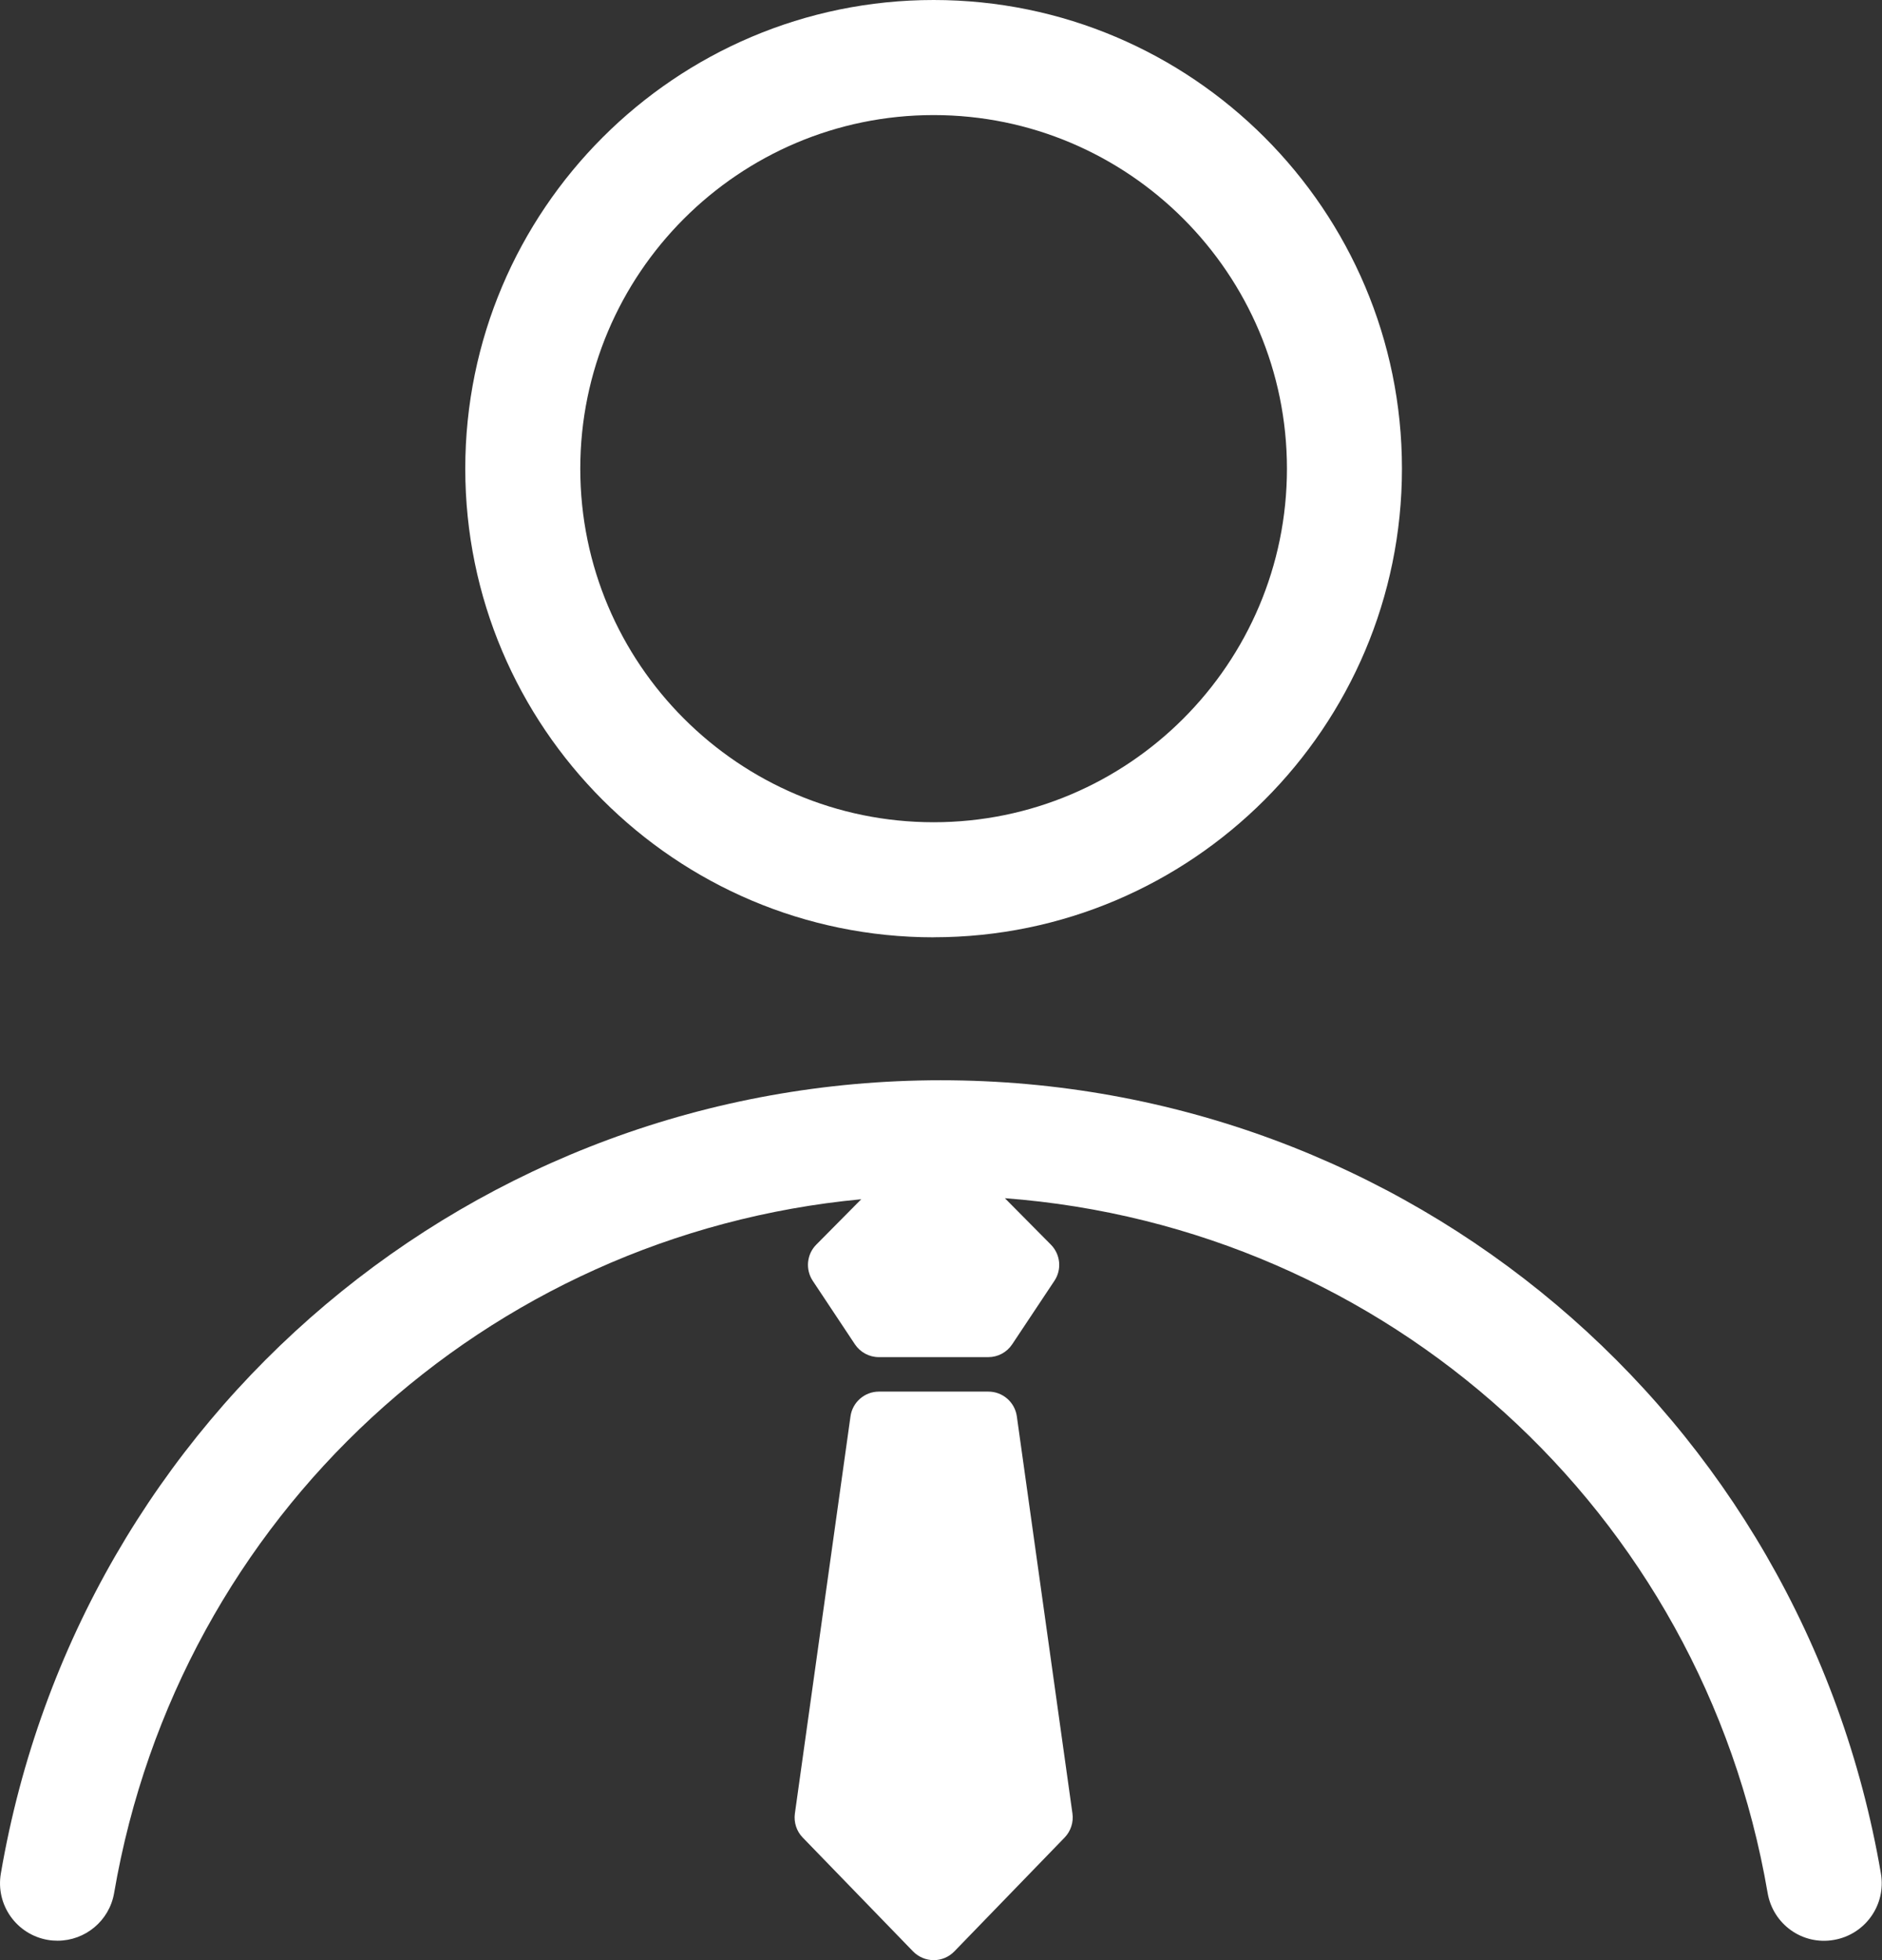
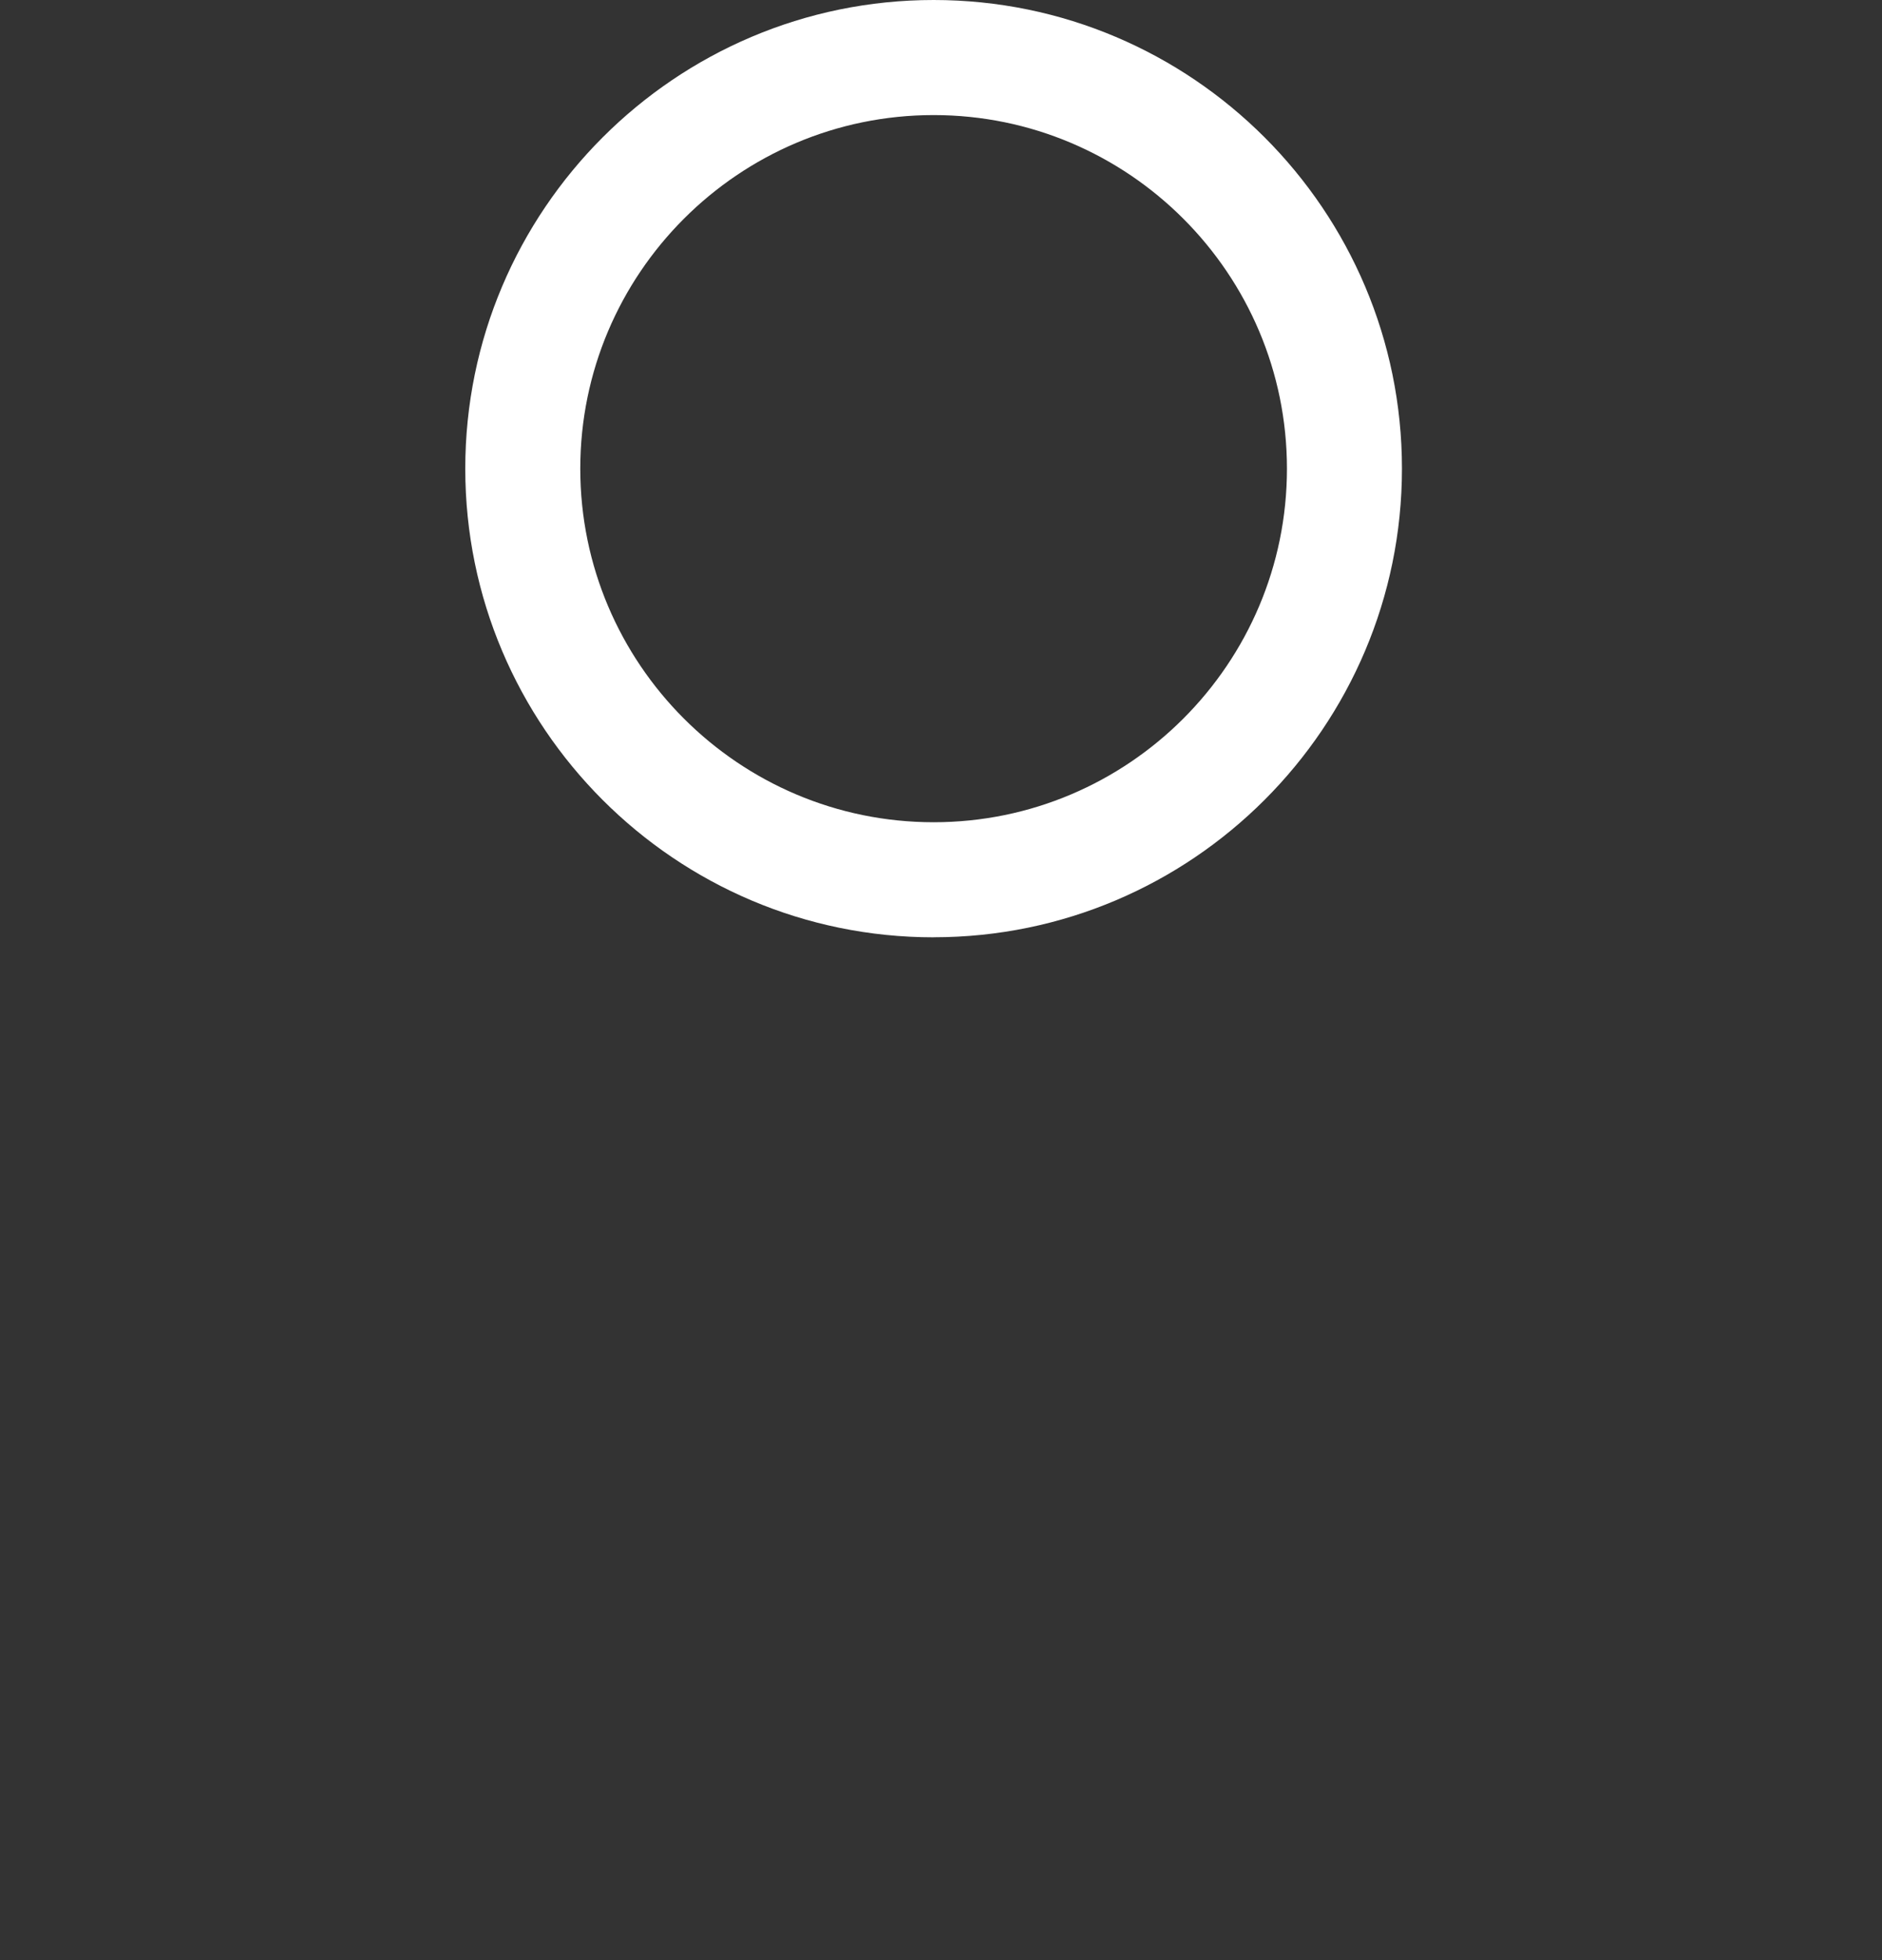
<svg xmlns="http://www.w3.org/2000/svg" id="_レイヤー_2" width="32.728" height="34.066" viewBox="0 0 32.728 34.066">
  <rect x="0" y="0" width="32.728" height="34.066" fill="#333333" stroke="none" />
  <defs>
    <style>.cls-1{fill:#fff;}</style>
  </defs>
  <g id="design">
    <g>
-       <path class="cls-1" d="m17.188,24.185h-1.903c-.249,0-.461.184-.495.431l-.967,6.902c-.021.153.029.307.136.417l1.919,1.979c.095.097.225.152.359.152.136,0,.265-.055.359-.152l1.918-1.979c.107-.111.157-.265.136-.417l-.967-6.902c-.034-.247-.246-.431-.495-.431Z" />
-       <path class="cls-1" d="m16.364,18.774C8.261,18.774,1.385,24.571.015,32.559c-.094.544.271,1.061.816,1.155.057.01.114.014.17.014.479,0,.901-.344.984-.831,1.127-6.563,6.481-11.443,12.992-12.055l-.782.789c-.167.168-.192.431-.061.629l.733,1.103c.093.139.249.223.416.223h1.903c.167,0,.323-.083.416-.223l.734-1.103c.132-.197.106-.46-.061-.629l-.8-.807c6.634.5,12.123,5.419,13.264,12.073.093.544.604.914,1.154.817.544-.094.91-.61.816-1.155-1.369-7.988-8.245-13.785-16.349-13.785Z" />
      <path class="cls-1" d="m16.236,16.289c4.49,0,8.144-3.654,8.144-8.145S20.727,0,16.236,0c-4.491,0-8.145,3.654-8.145,8.145s3.653,8.145,8.145,8.145Zm0-14.289c3.388,0,6.144,2.756,6.144,6.145s-2.756,6.145-6.144,6.145-6.145-2.756-6.145-6.145,2.757-6.145,6.145-6.145Z" />
    </g>
  </g>
</svg>